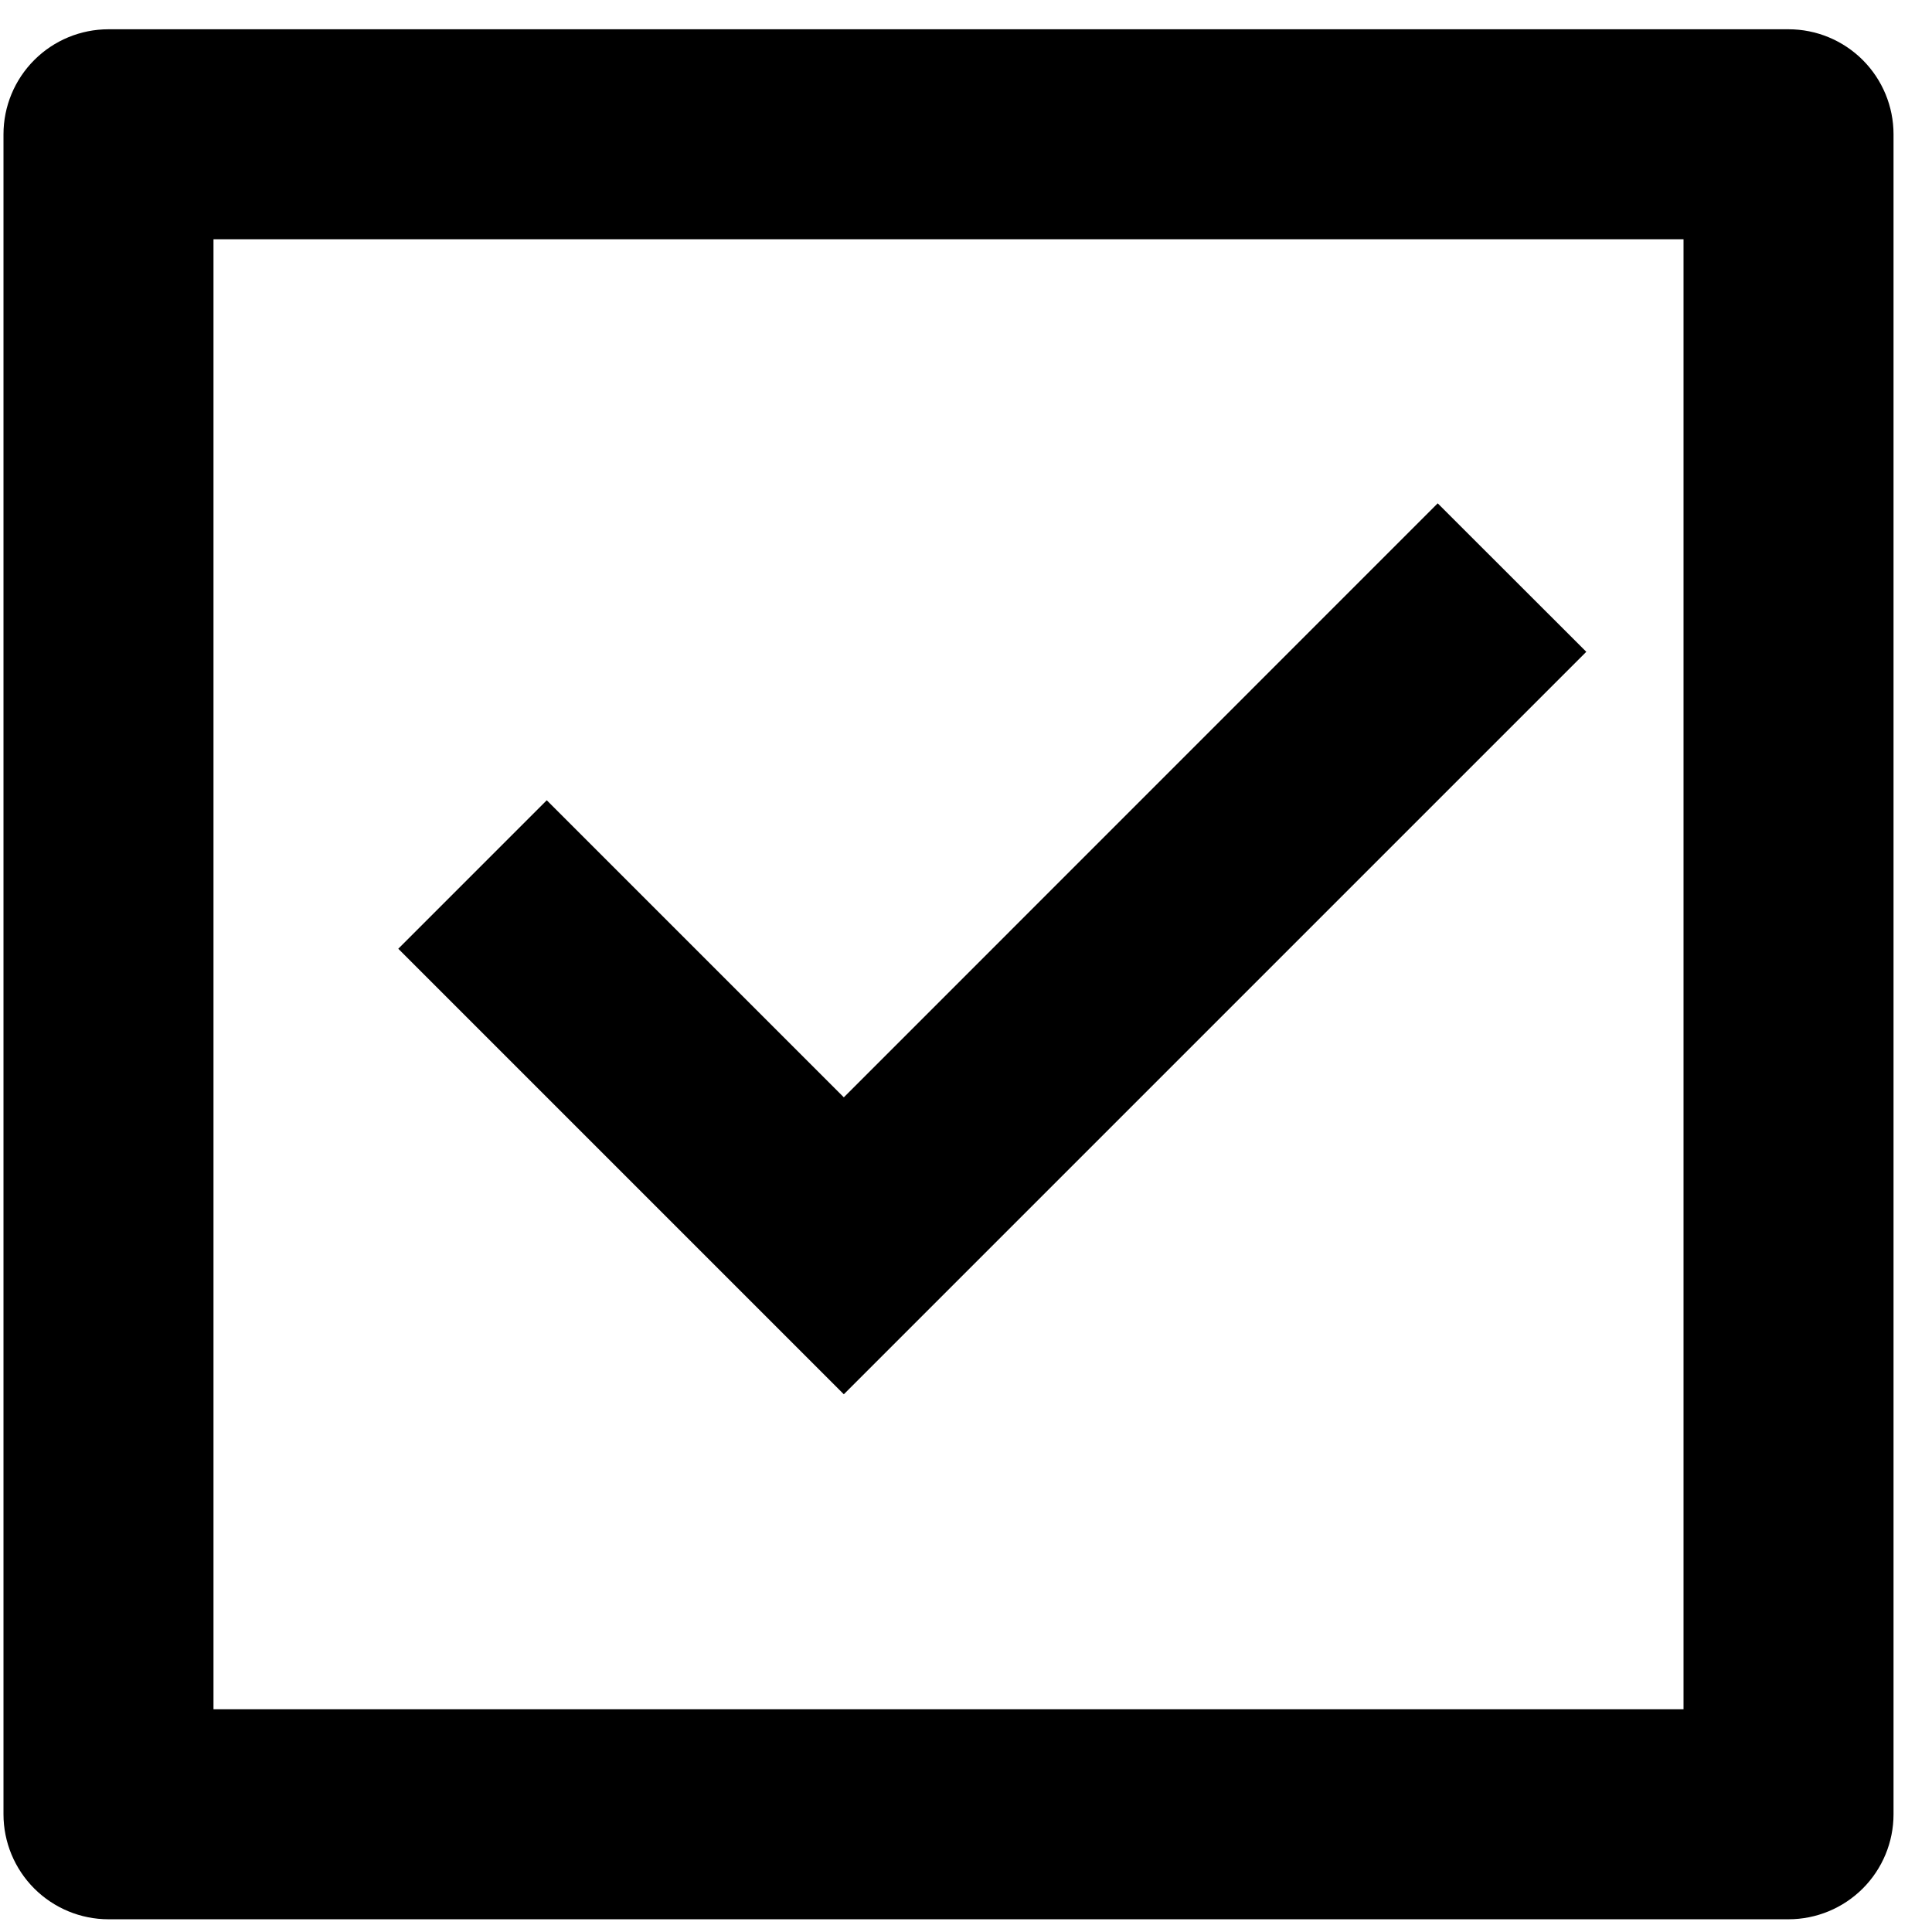
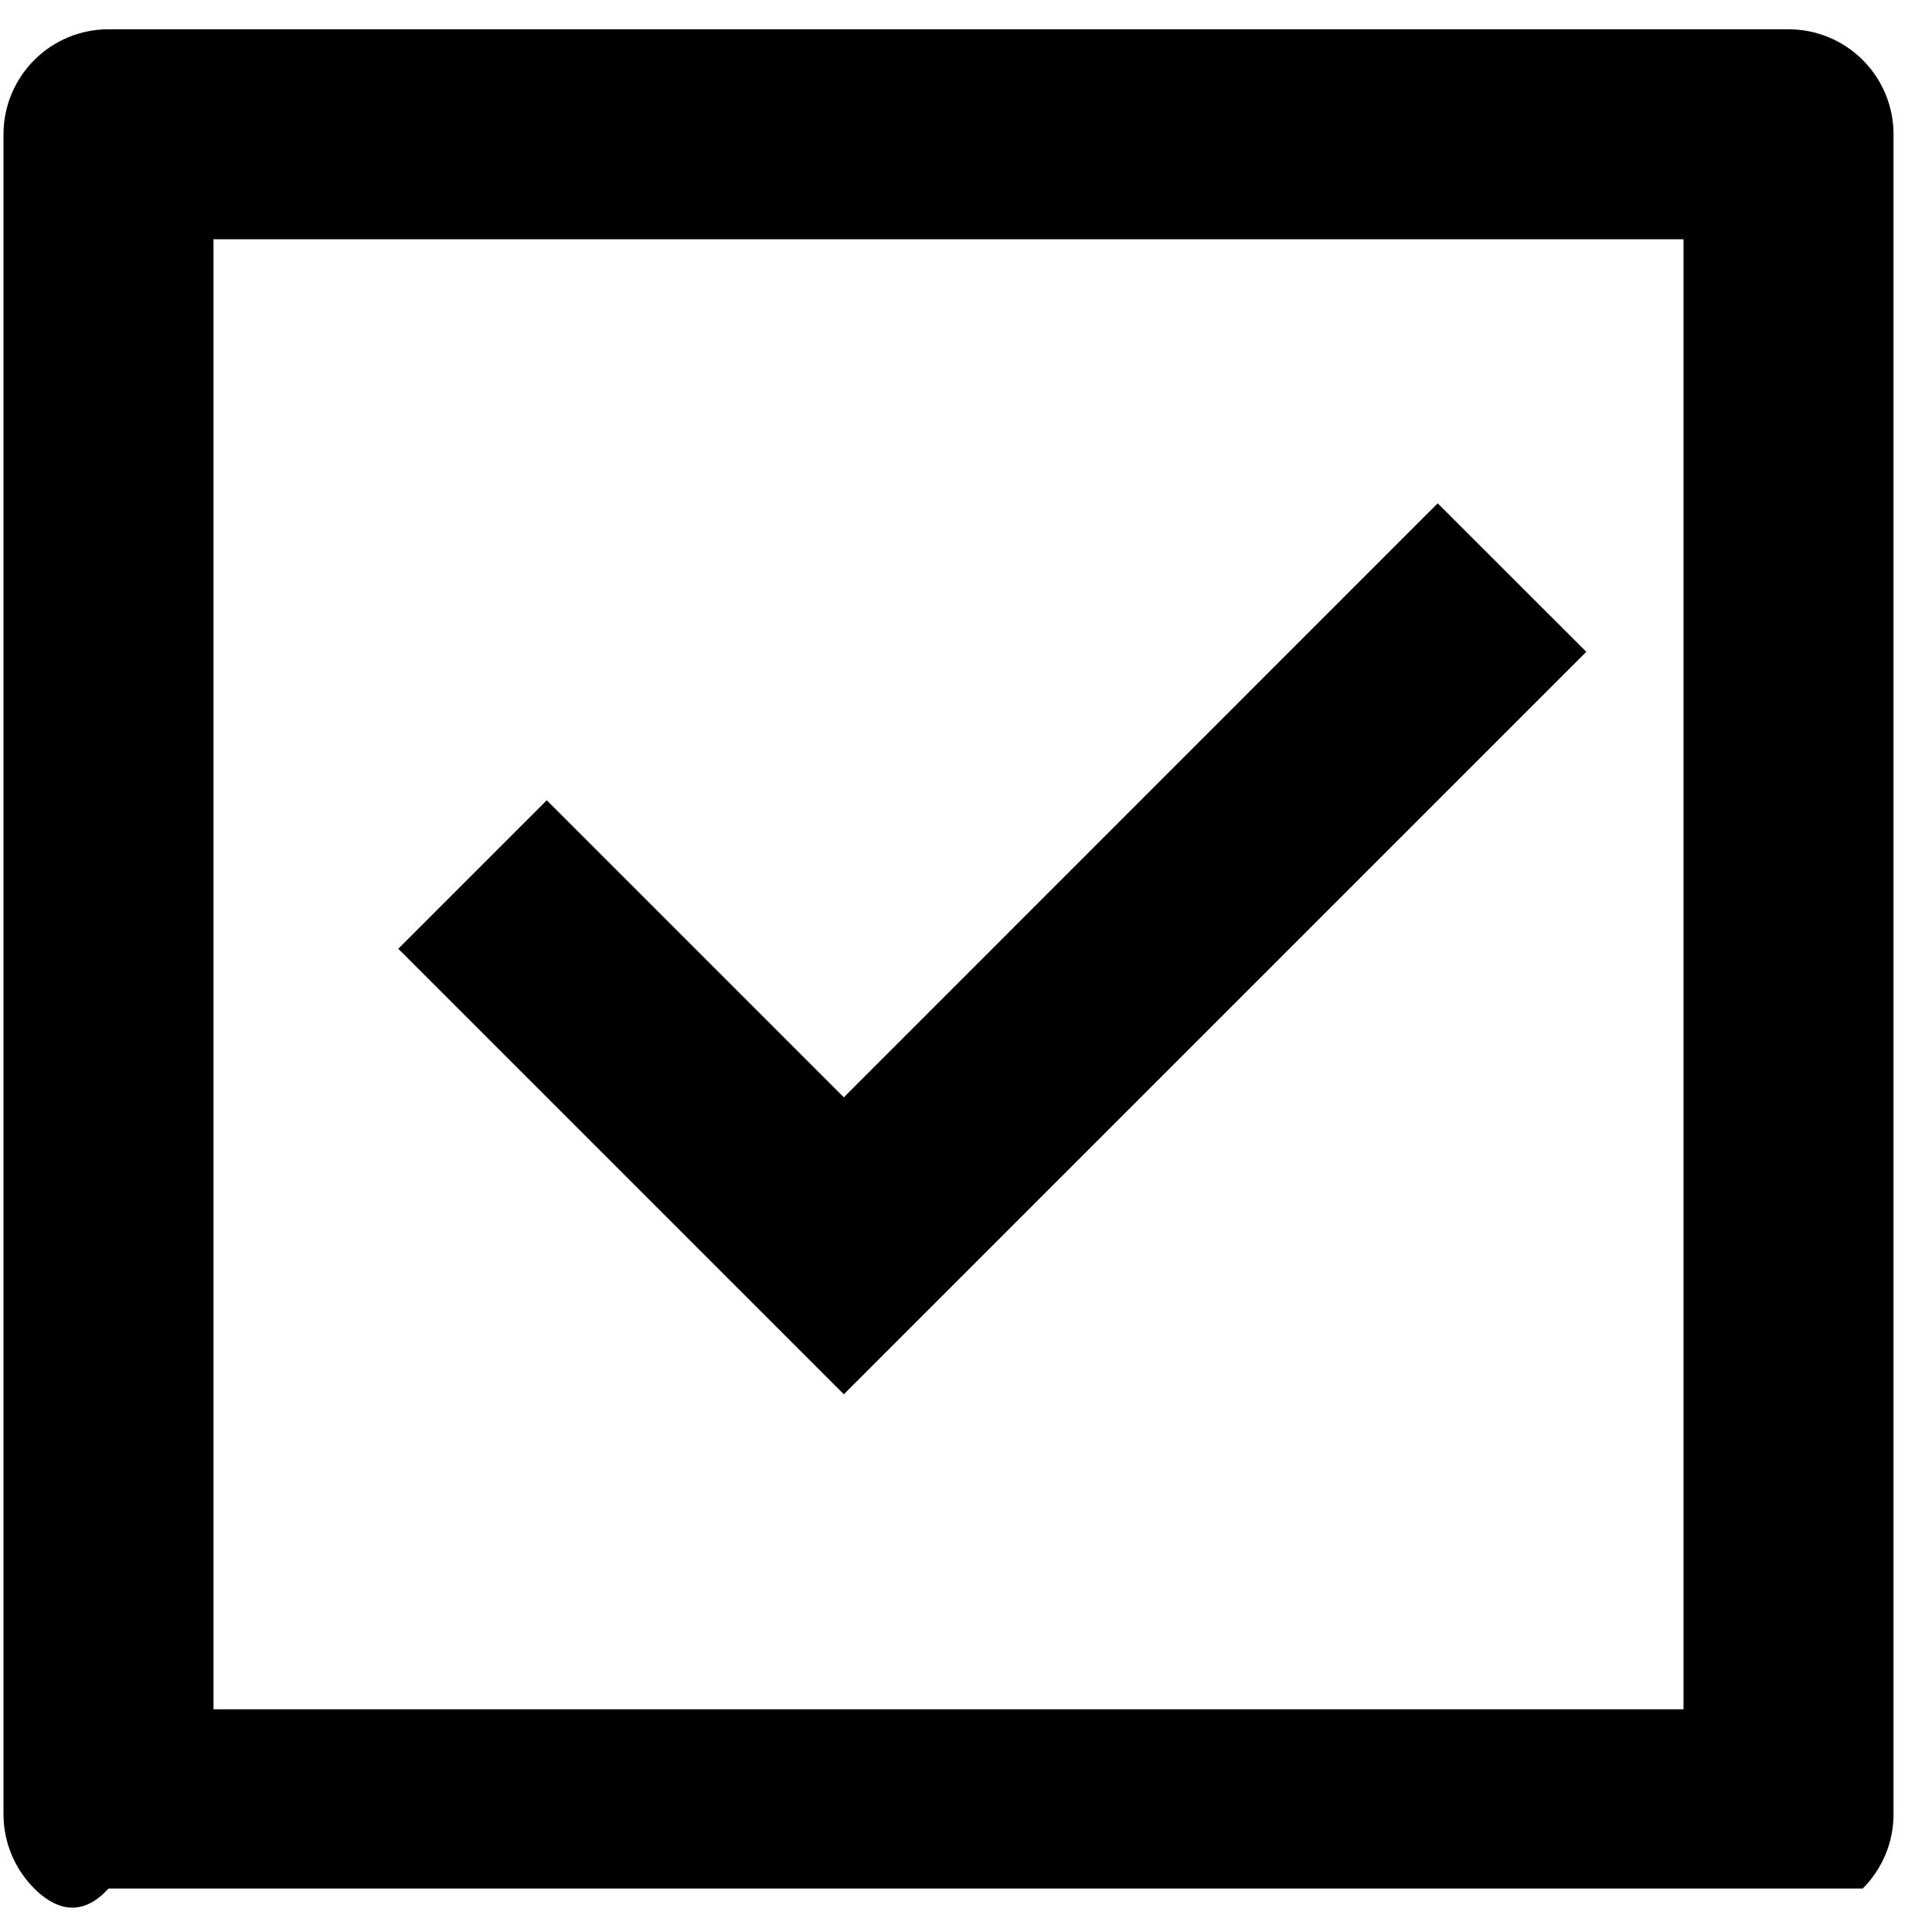
<svg xmlns="http://www.w3.org/2000/svg" width="46" height="46" viewBox="0 0 46 46" fill="none">
-   <path d="M2.583 0.697H42.584C43.246 0.697 43.882 0.96 44.351 1.429C44.82 1.898 45.084 2.534 45.084 3.197V43.197C45.084 43.86 44.82 44.496 44.351 44.965C43.882 45.433 43.246 45.697 42.584 45.697H2.583C1.92 45.697 1.285 45.433 0.816 44.965C0.347 44.496 0.083 43.86 0.083 43.197V3.197C0.083 2.534 0.347 1.898 0.816 1.429C1.285 0.96 1.92 0.697 2.583 0.697ZM5.083 5.697V40.697H40.084V5.697H5.083ZM20.091 33.197L9.483 22.589L13.018 19.054L20.091 26.127L34.231 11.984L37.769 15.519L20.091 33.197Z" fill="black" />
+   <path d="M2.583 0.697H42.584C43.246 0.697 43.882 0.96 44.351 1.429C44.82 1.898 45.084 2.534 45.084 3.197V43.197C45.084 43.86 44.82 44.496 44.351 44.965H2.583C1.92 45.697 1.285 45.433 0.816 44.965C0.347 44.496 0.083 43.86 0.083 43.197V3.197C0.083 2.534 0.347 1.898 0.816 1.429C1.285 0.96 1.92 0.697 2.583 0.697ZM5.083 5.697V40.697H40.084V5.697H5.083ZM20.091 33.197L9.483 22.589L13.018 19.054L20.091 26.127L34.231 11.984L37.769 15.519L20.091 33.197Z" fill="black" />
</svg>